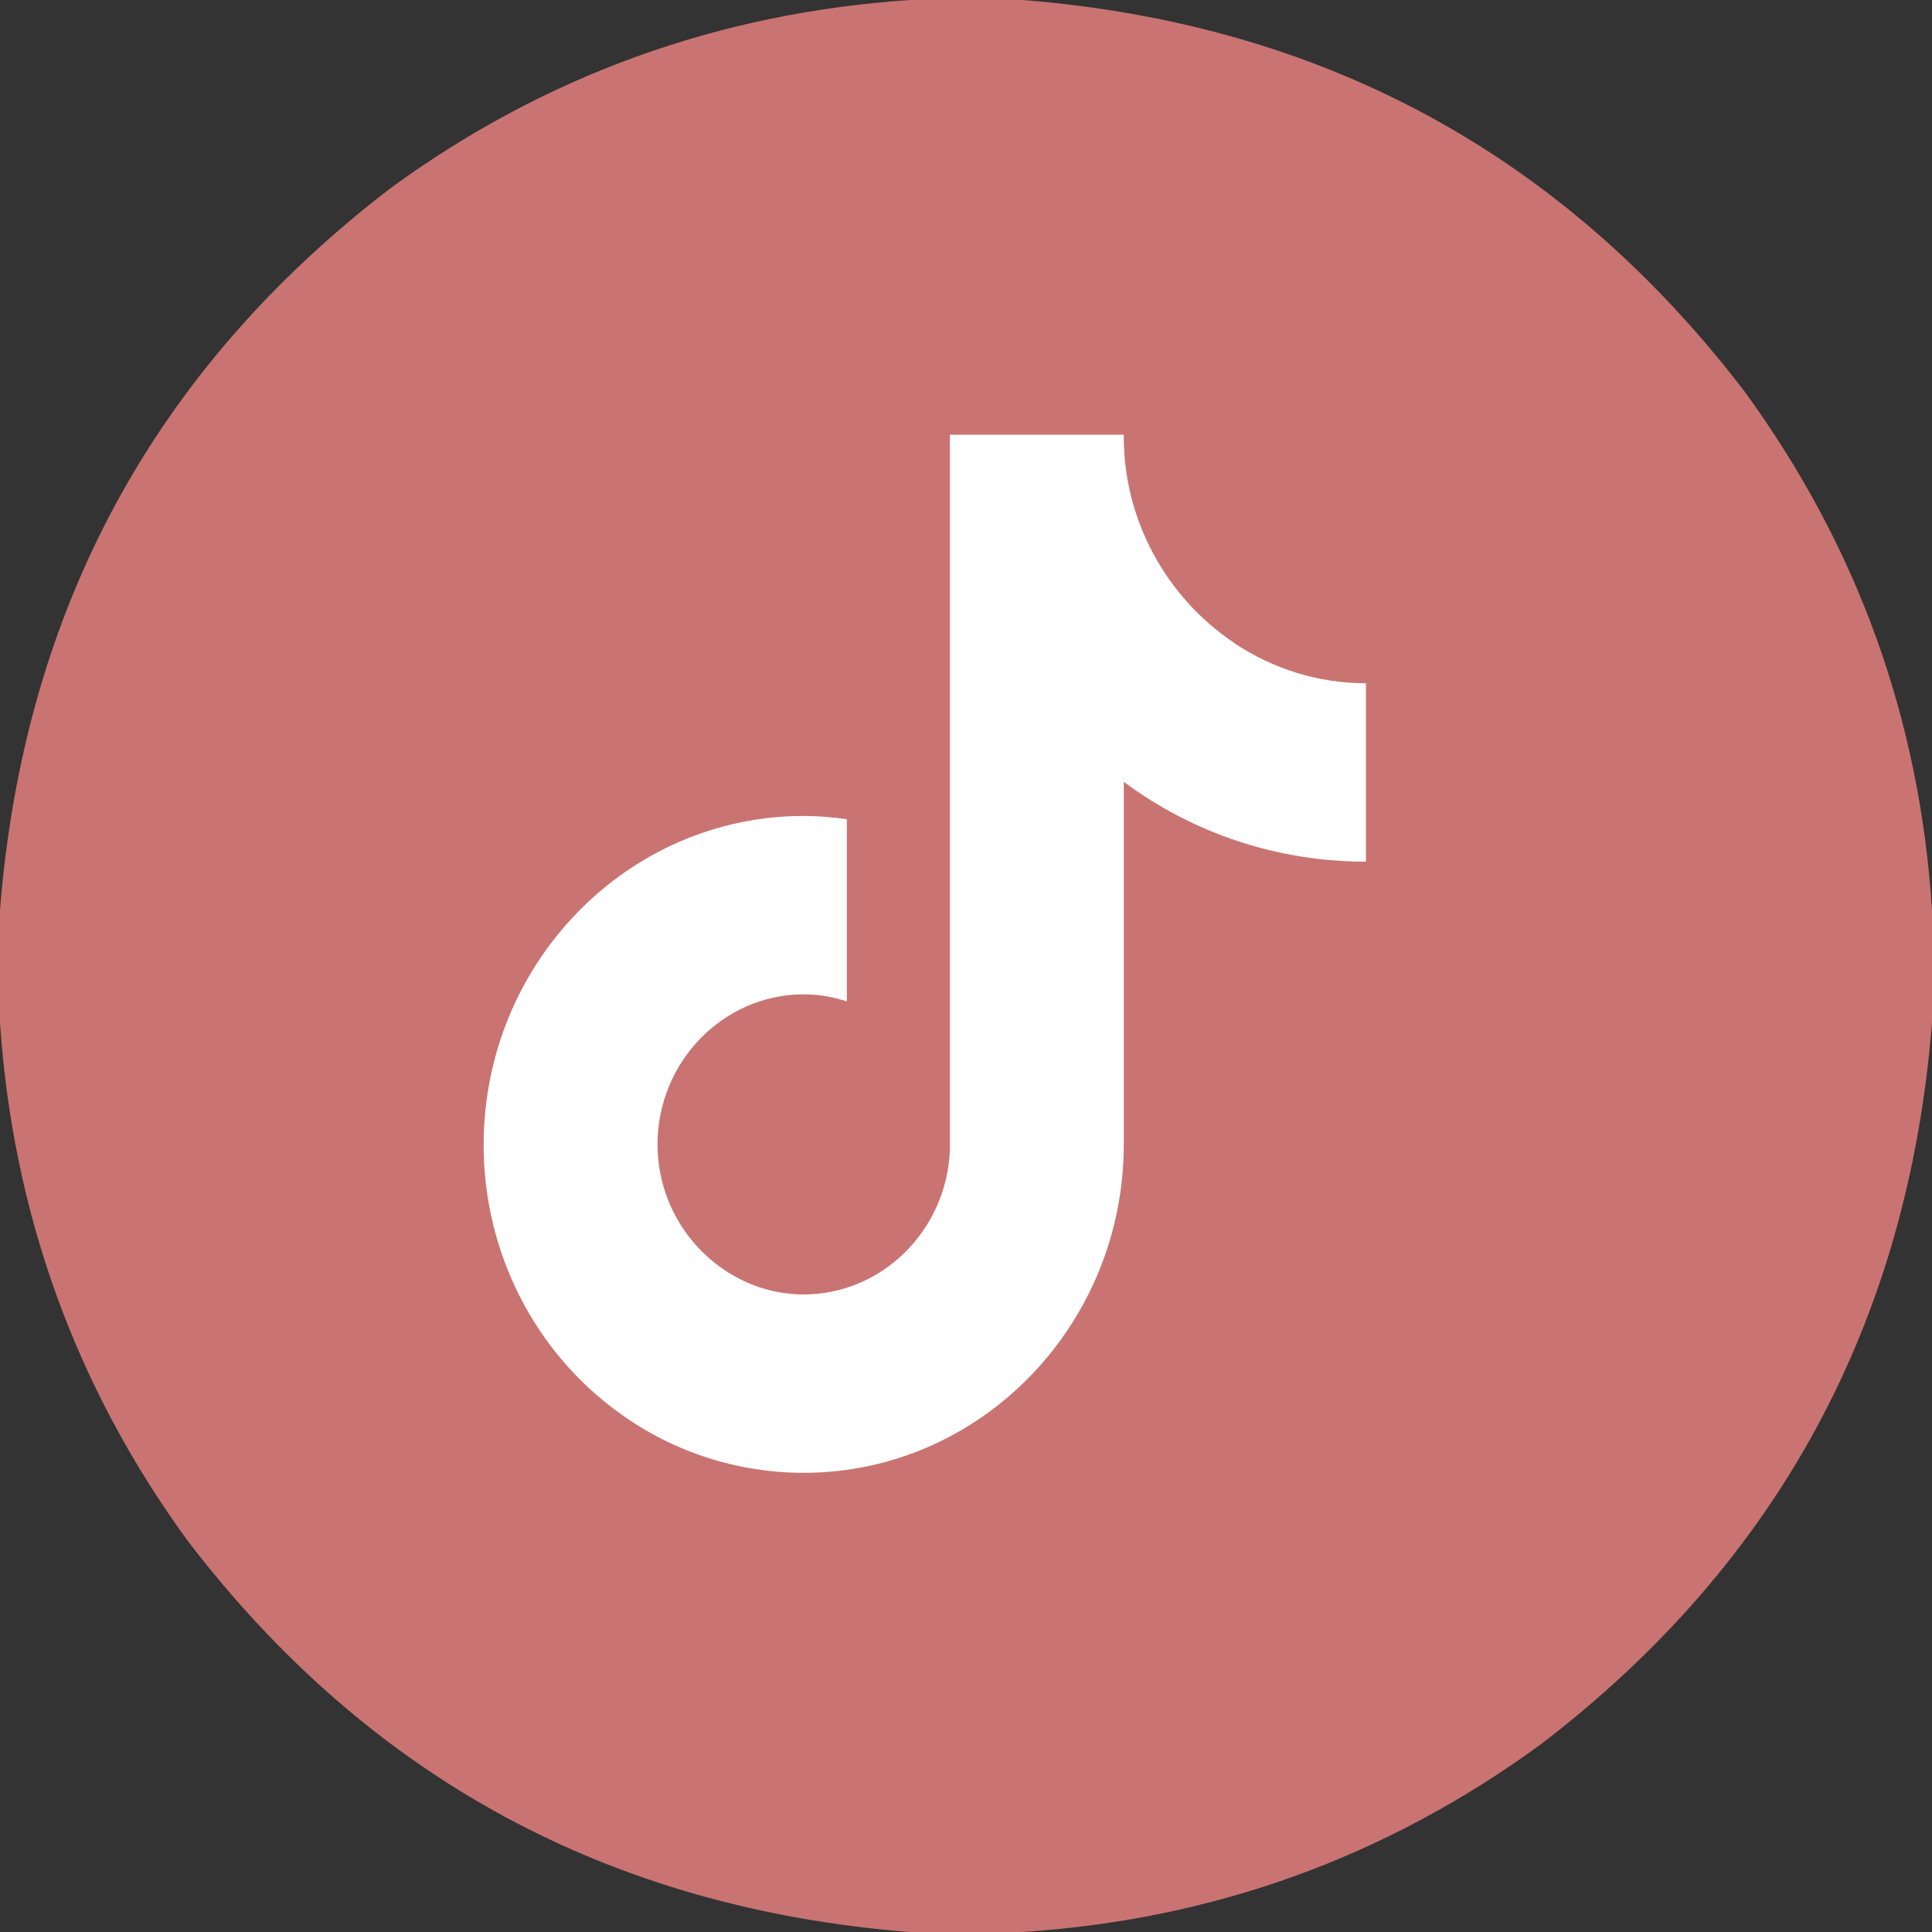
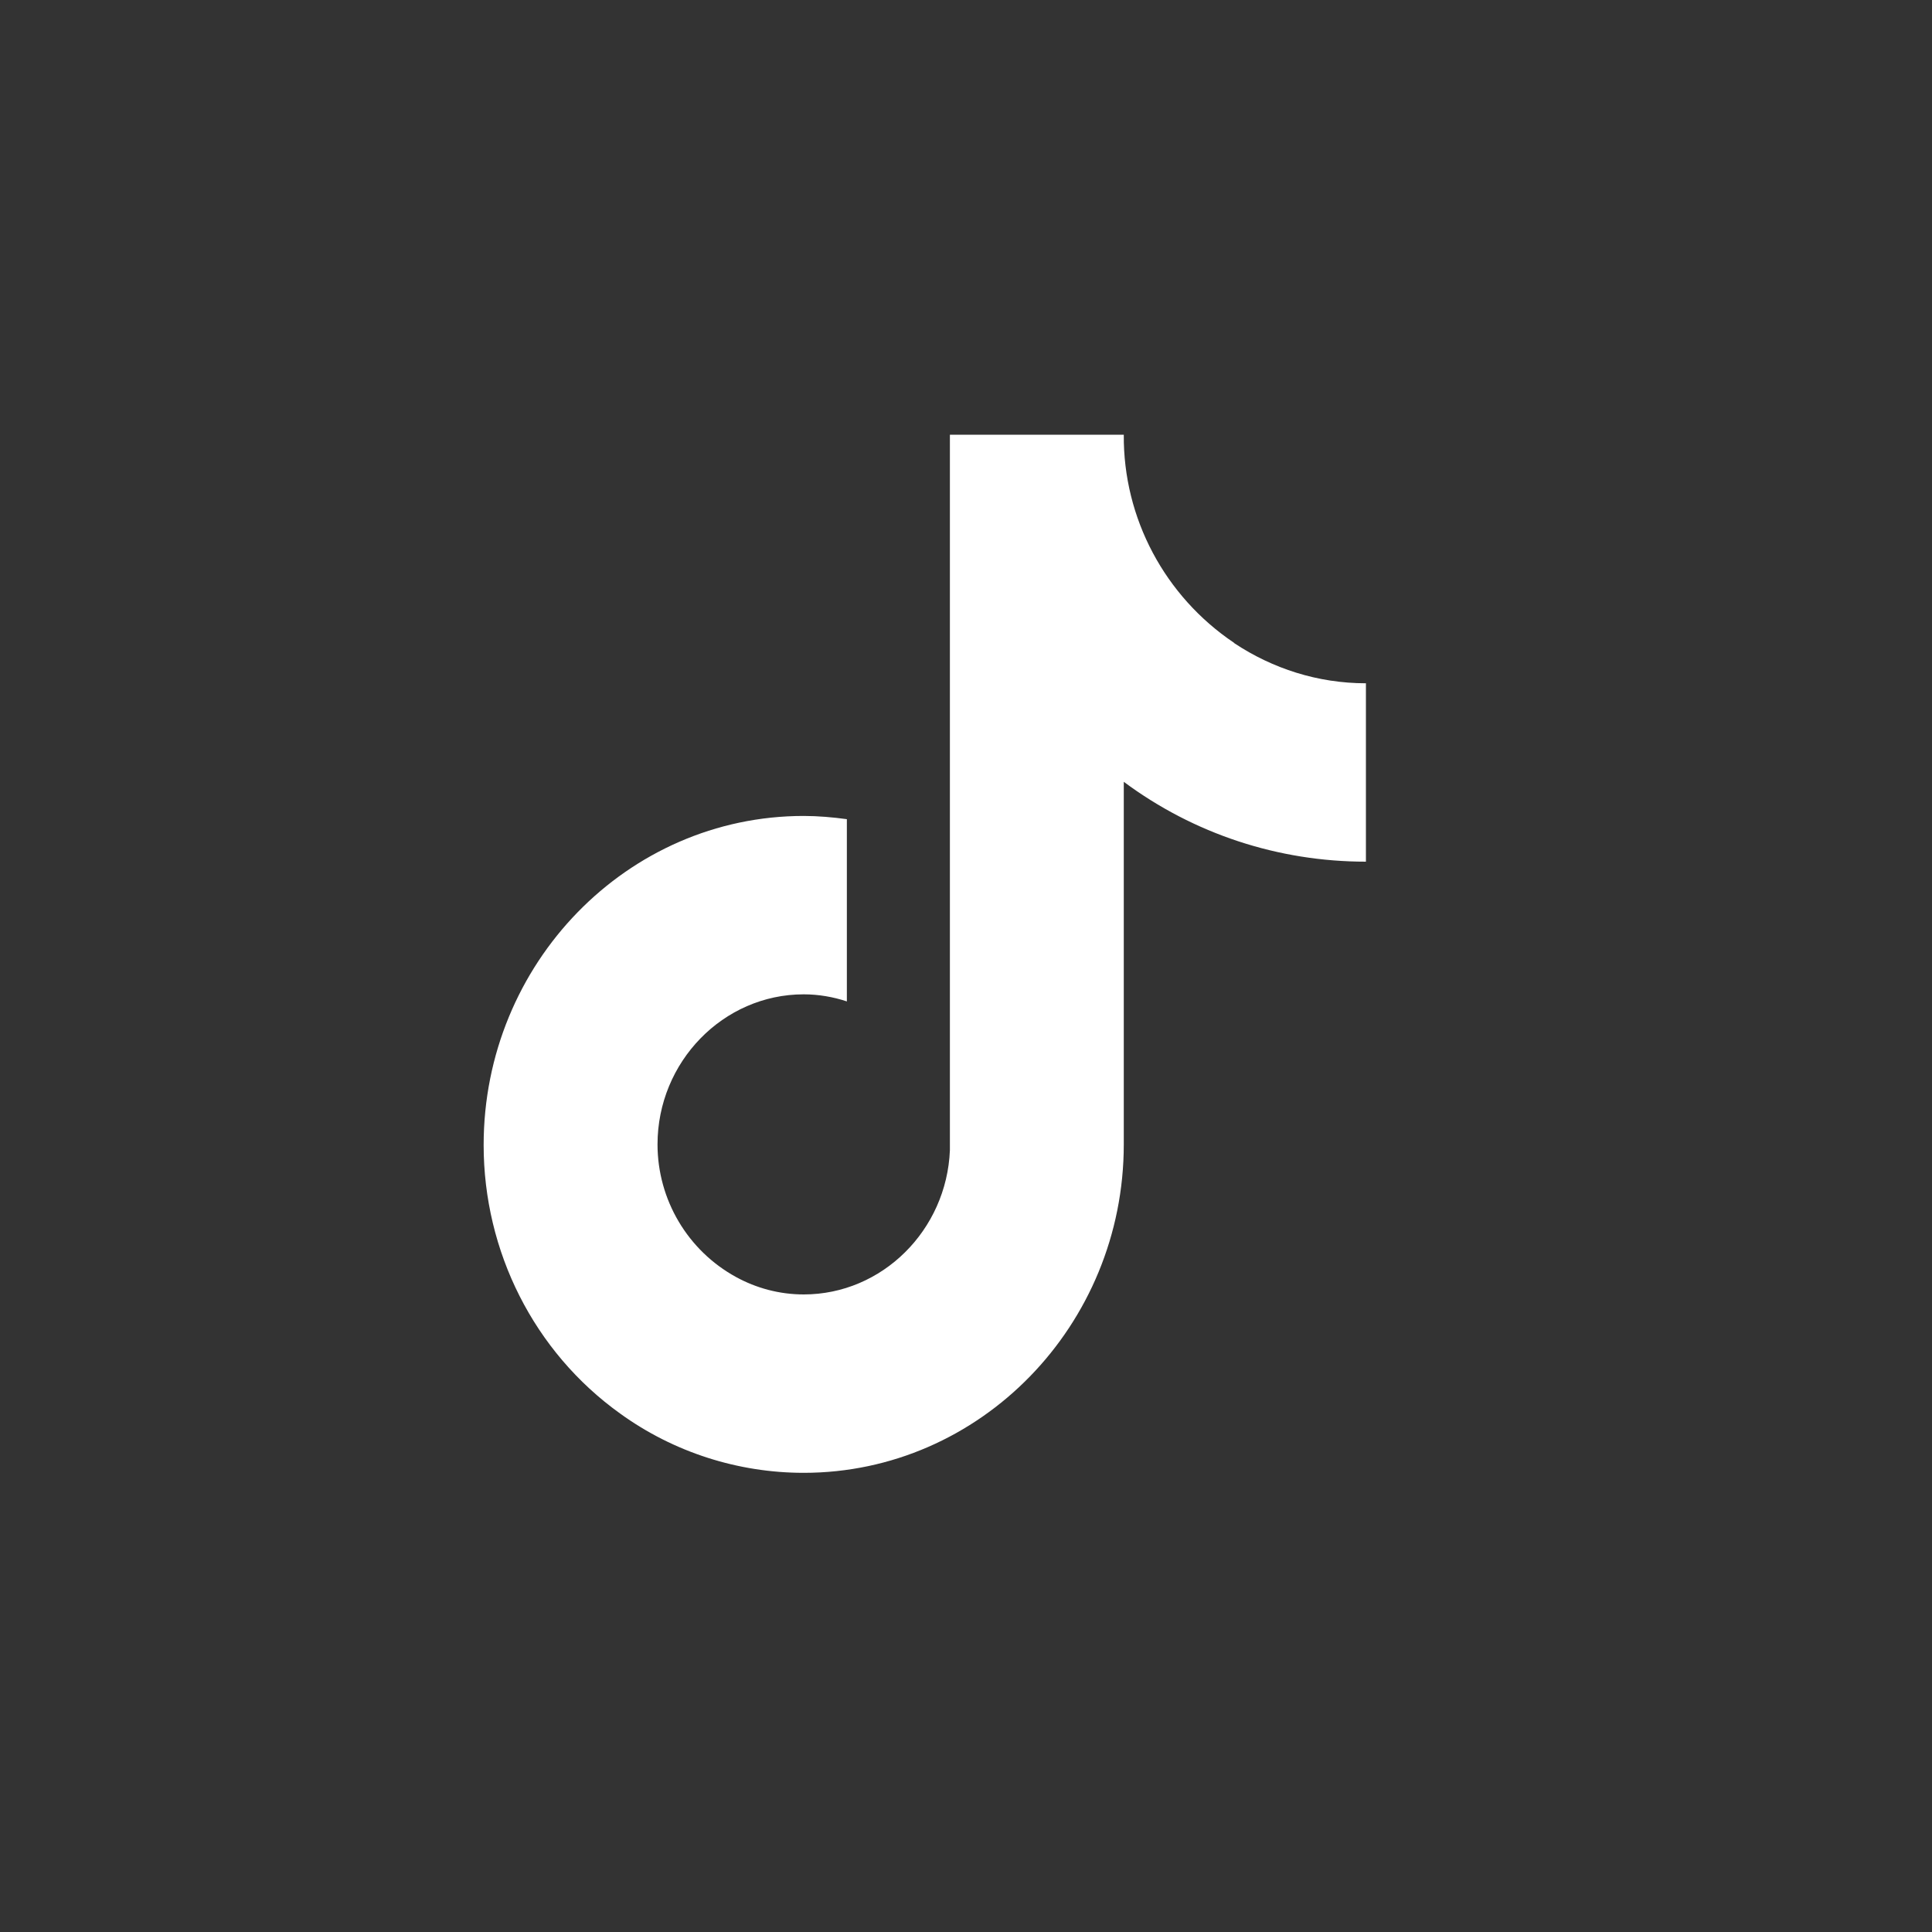
<svg xmlns="http://www.w3.org/2000/svg" data-name="レイヤー 1" viewBox="0 0 30 30">
  <rect x="0" y="0" width="30" height="30" fill="#333333" stroke="none" />
-   <path d="M14.13,0h1.75c4.65.37,8.39,2.39,11.21,6.08,1.75,2.4,2.72,5.08,2.91,8.05v1.75c-.37,4.65-2.39,8.39-6.08,11.21-2.4,1.75-5.08,2.72-8.05,2.91h-1.75c-4.65-.37-8.39-2.39-11.21-6.08C1.17,21.53.2,18.84,0,15.88v-1.75C.37,9.47,2.39,5.73,6.08,2.91,8.47,1.17,11.16.2,14.13,0" style="fill:#C97472;fill-rule:evenodd" />
  <path d="M19.16,9.98c-1.07-.72-1.72-1.93-1.71-3.23h-2.7v11.11c-.05,1.24-1.05,2.24-2.27,2.24-.38,0-.74-.1-1.05-.27-.75-.41-1.22-1.2-1.22-2.06,0-1.28,1.02-2.33,2.27-2.33.23,0,.46.04.67.11v-2.83c-.22-.03-.45-.05-.67-.05-2.74,0-4.97,2.29-4.97,5.11,0,1.65.78,3.21,2.12,4.17.83.6,1.83.92,2.85.92,2.74,0,4.97-2.29,4.97-5.1v-5.63c1.09.81,2.4,1.24,3.76,1.24v-2.77c-.75,0-1.45-.23-2.04-.62h0Z" style="fill:#fff" />
</svg>